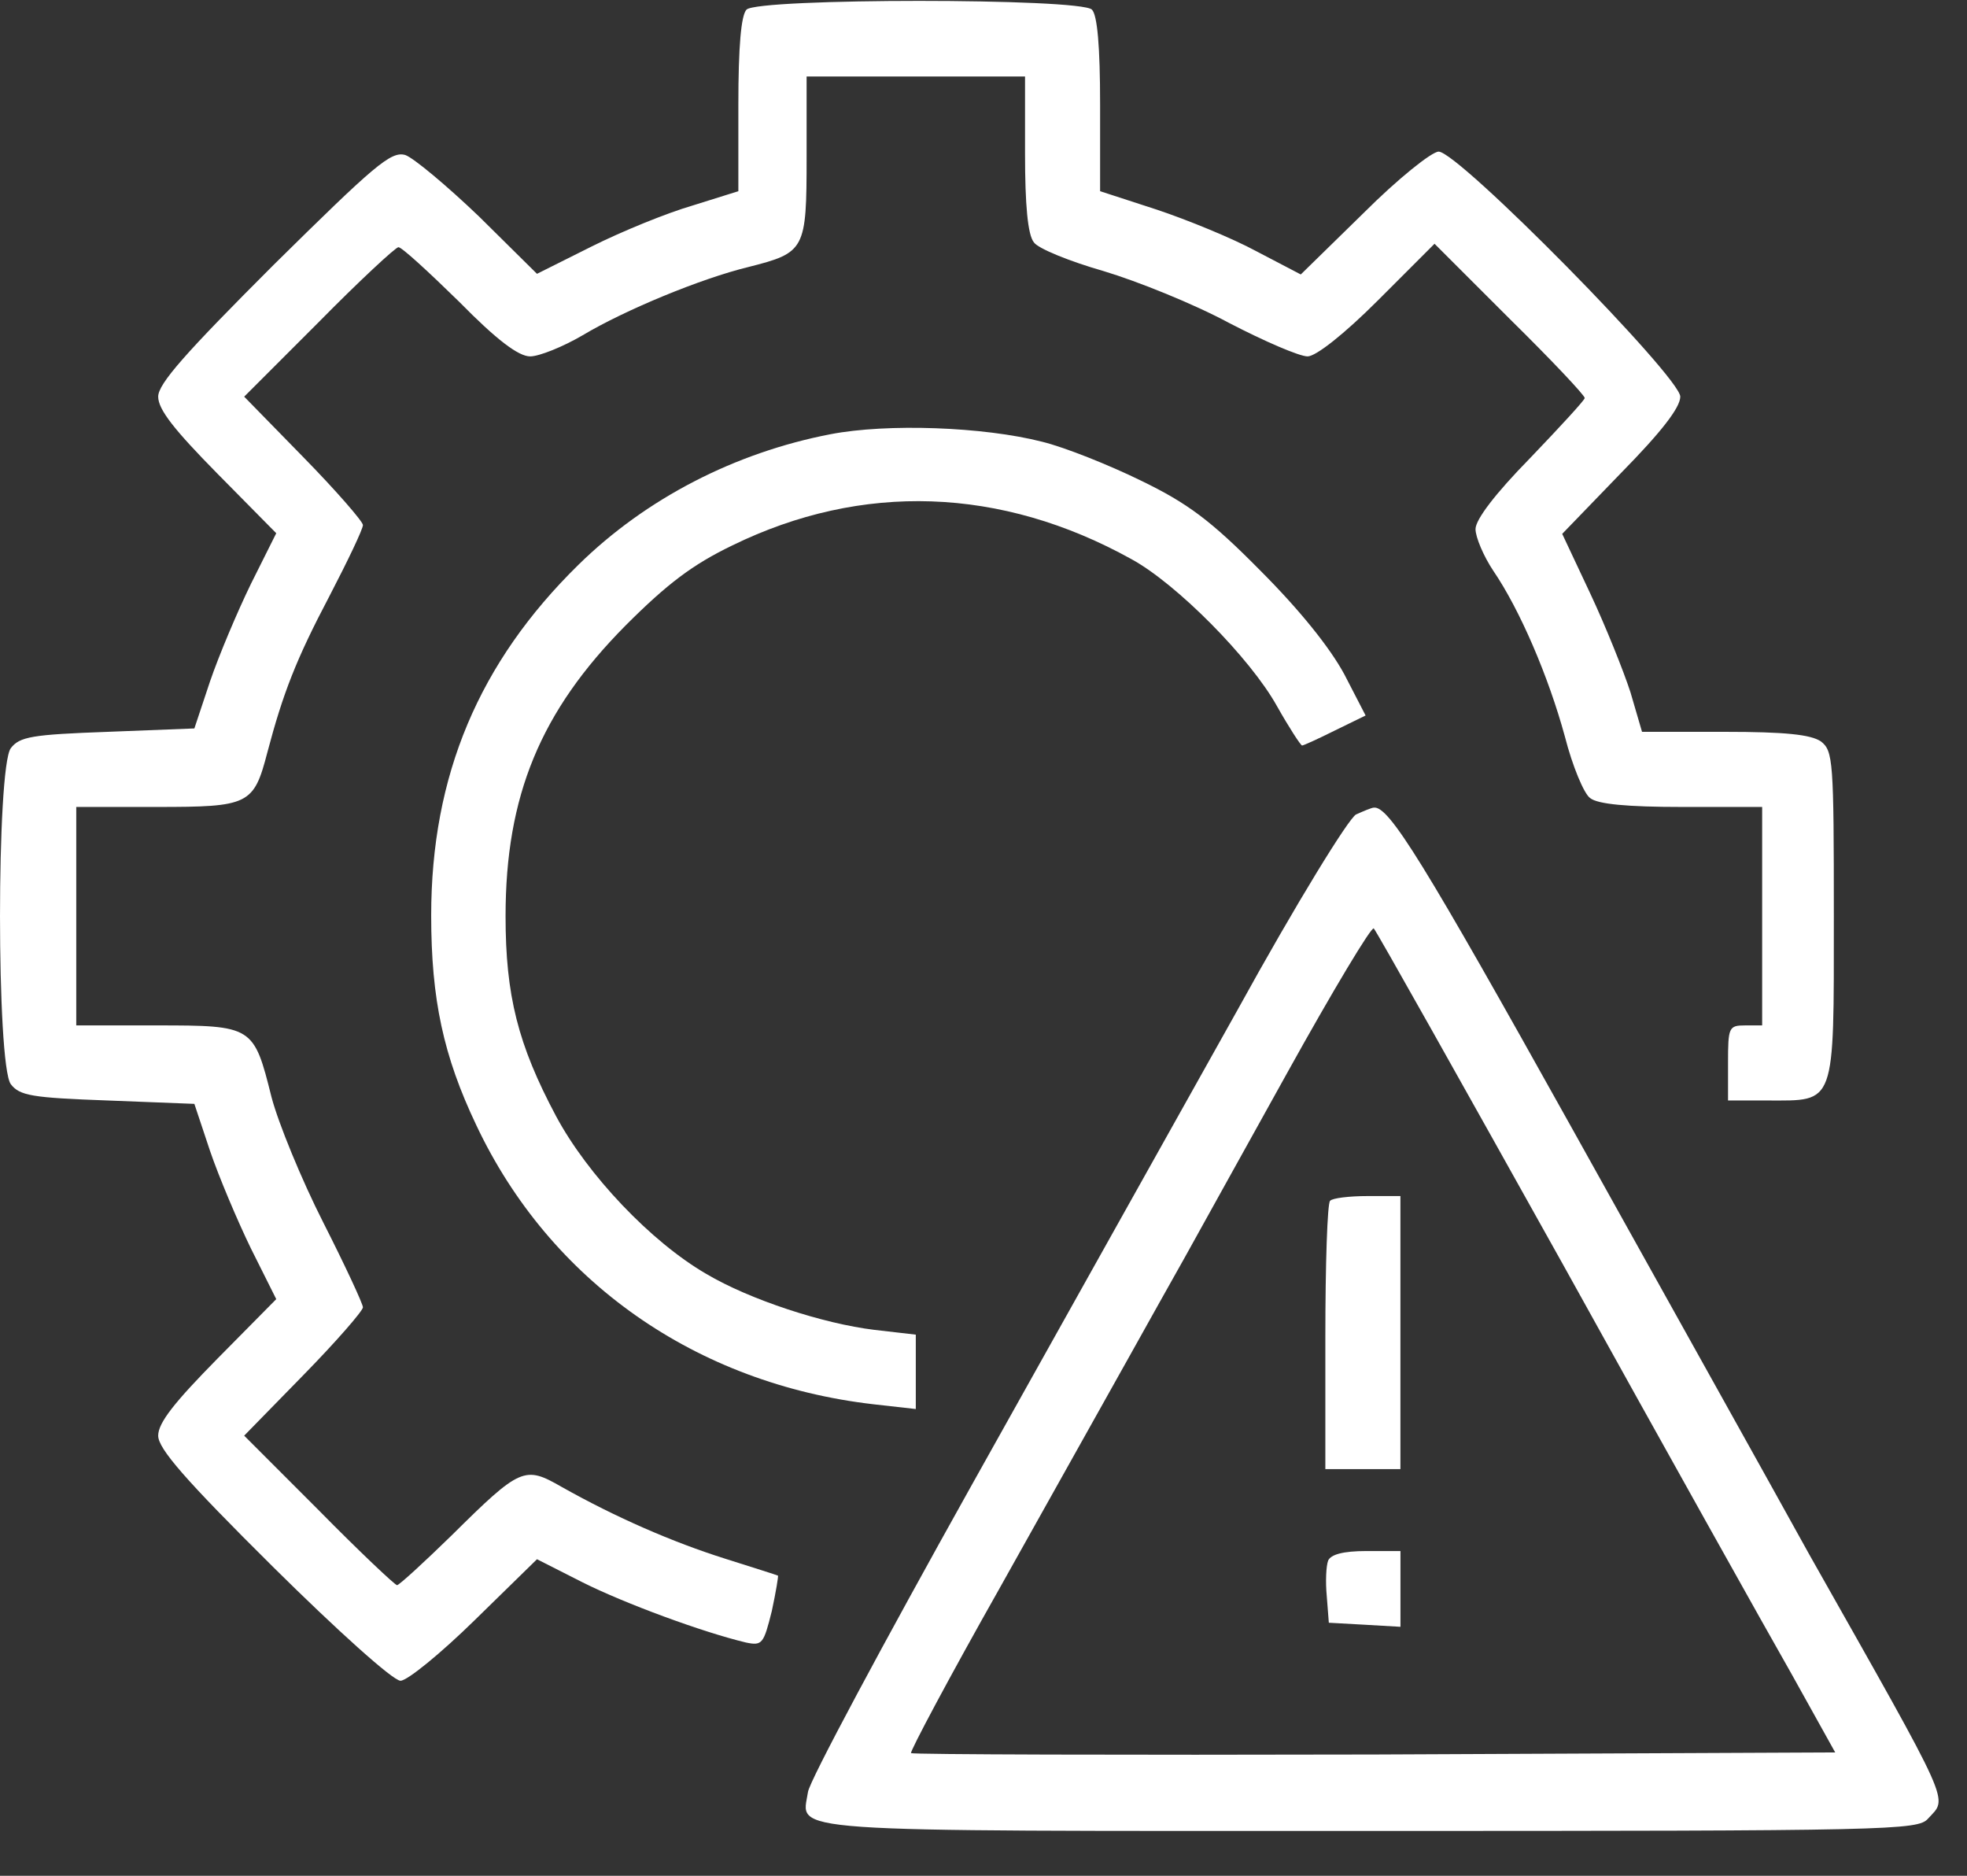
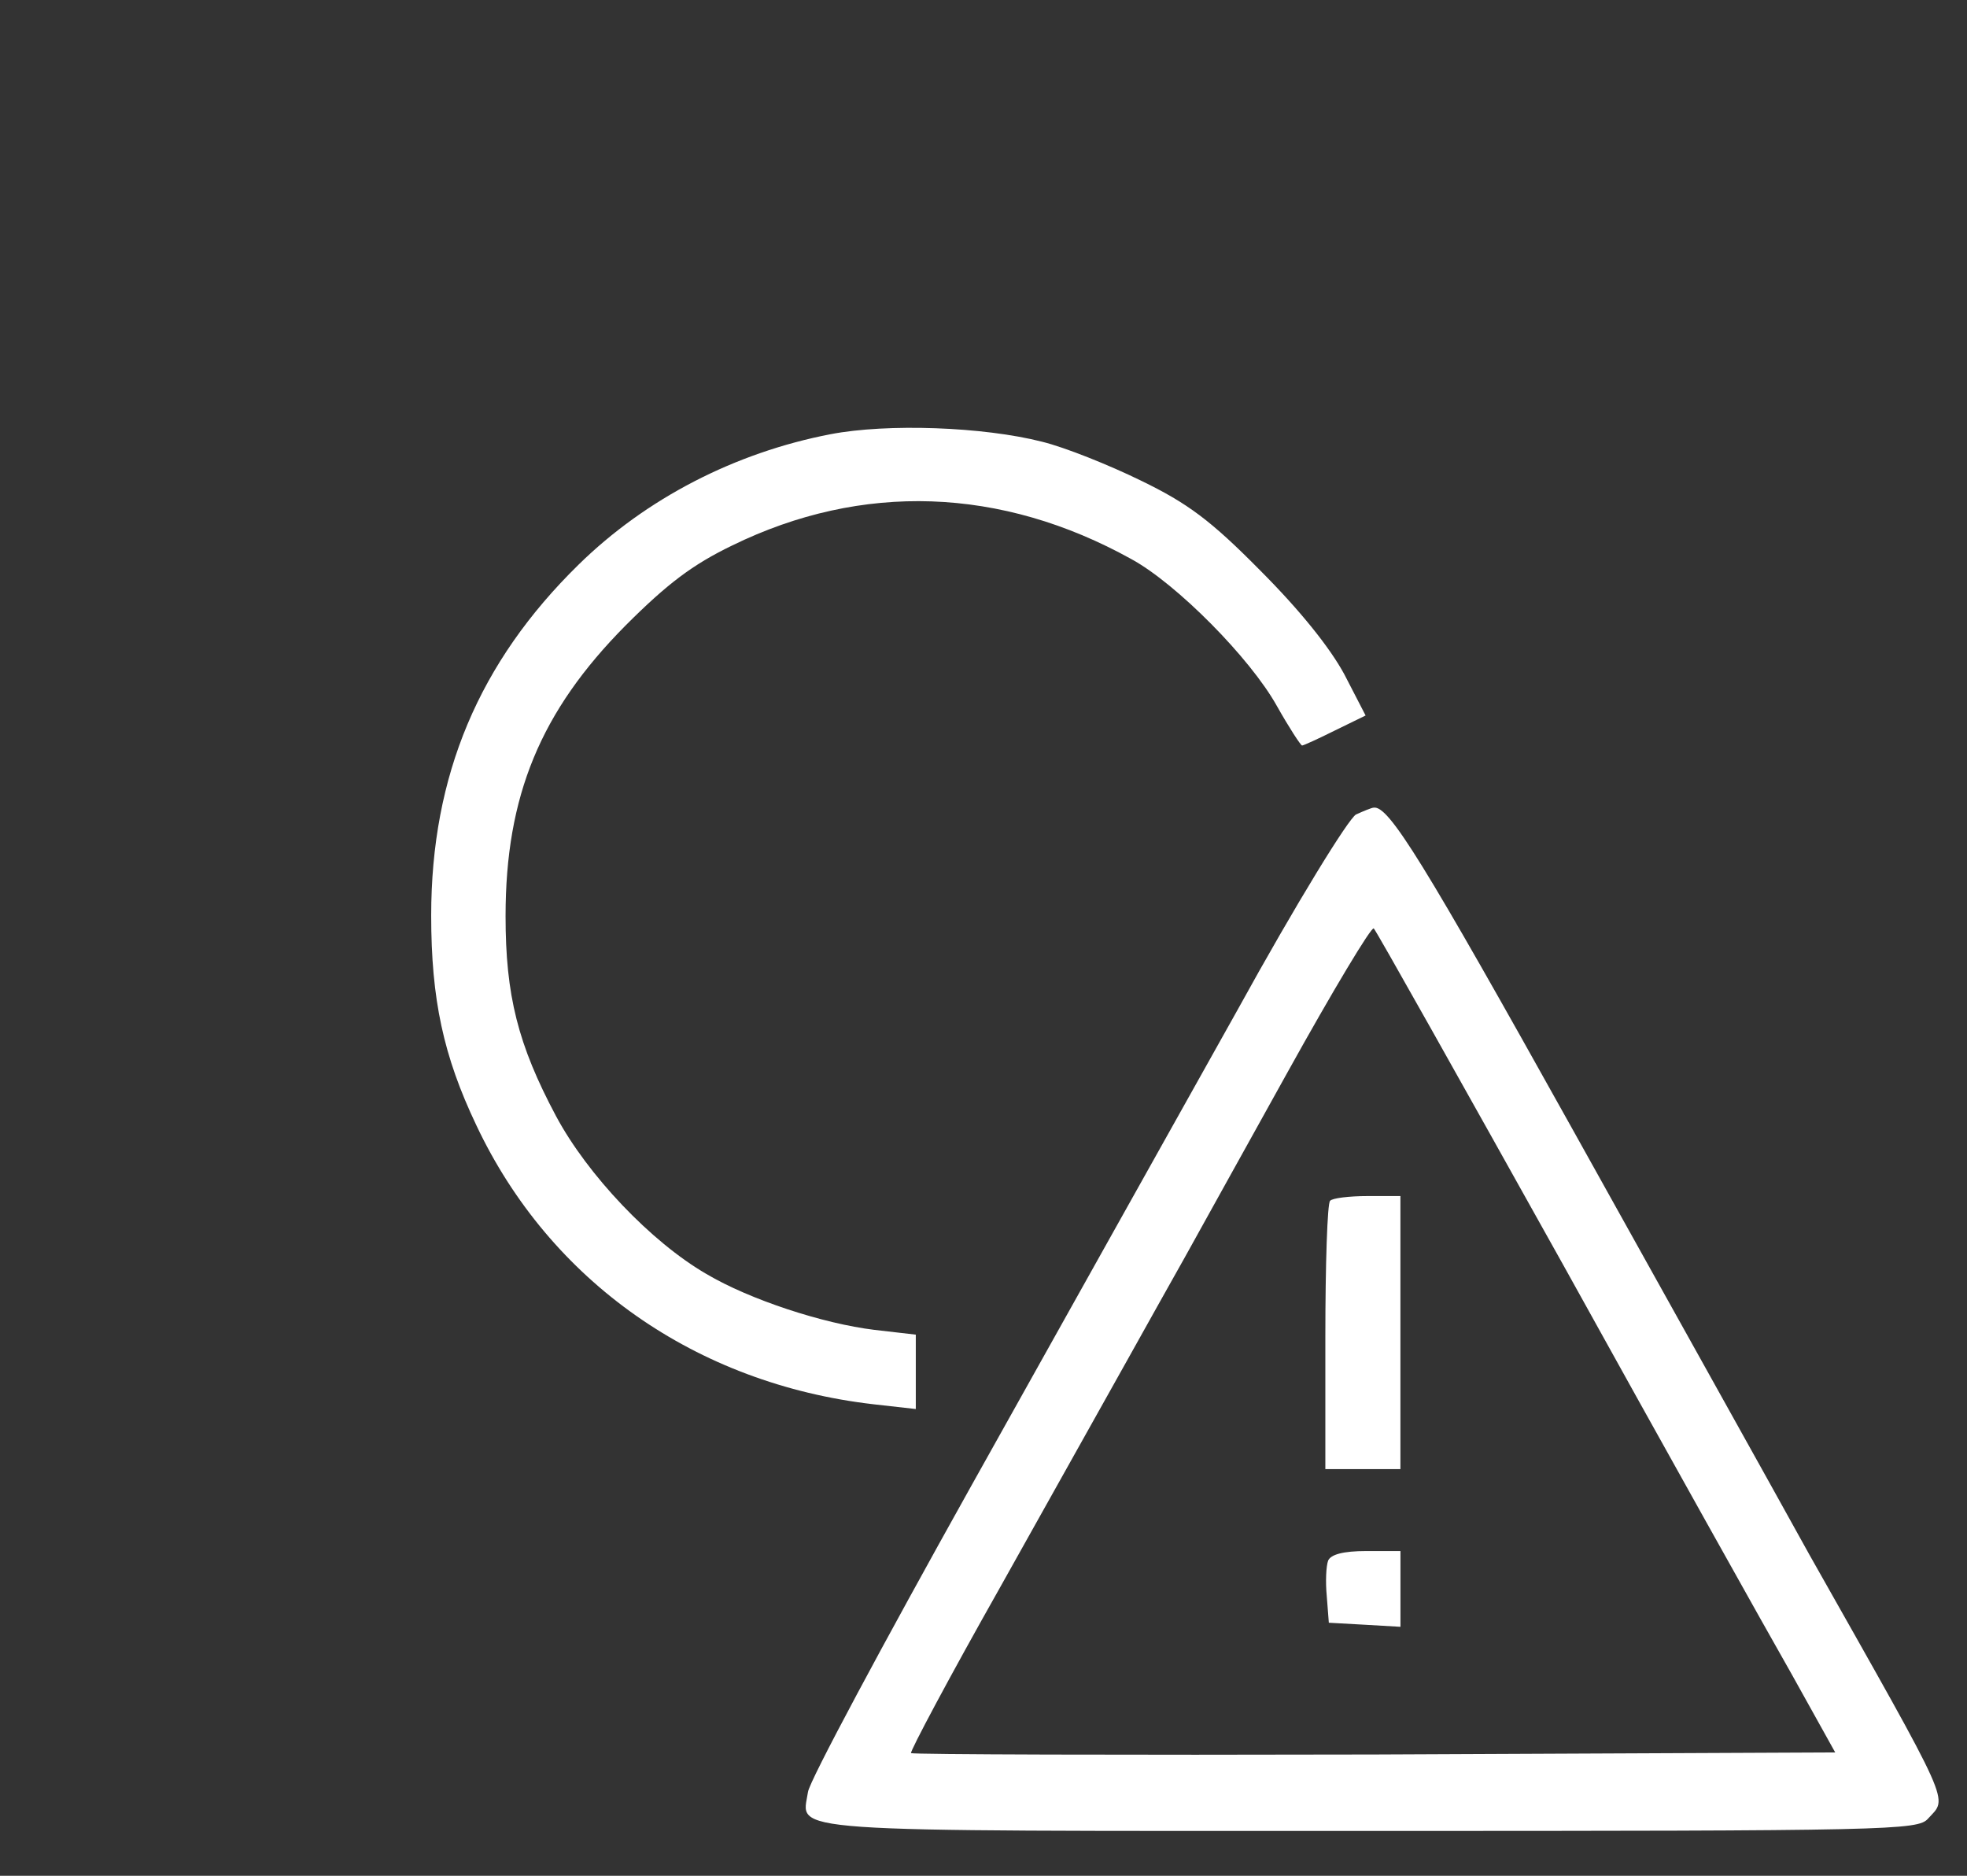
<svg xmlns="http://www.w3.org/2000/svg" width="43" height="41" viewBox="0 0 43 41" fill="none">
  <rect x="0" y="0" width="43" height="41" fill="#333333" stroke="none" />
-   <path d="M16.32 0.21C16.201 0.329 16.141 1.016 16.141 2.284V4.179L15.141 4.492C14.574 4.657 13.589 5.059 12.933 5.388L11.739 5.985L10.471 4.731C9.77 4.06 9.038 3.448 8.859 3.388C8.546 3.299 8.188 3.612 5.98 5.791C4.055 7.715 3.458 8.387 3.458 8.67C3.458 8.954 3.816 9.401 4.756 10.356L6.039 11.655L5.487 12.759C5.189 13.37 4.786 14.325 4.592 14.892L4.249 15.922L2.354 15.996C0.698 16.056 0.429 16.101 0.235 16.355C-0.078 16.787 -0.078 23.263 0.235 23.696C0.429 23.95 0.698 23.994 2.354 24.054L4.249 24.128L4.592 25.158C4.786 25.725 5.189 26.68 5.487 27.292L6.039 28.396L4.756 29.694C3.816 30.649 3.458 31.097 3.458 31.38C3.458 31.664 4.04 32.335 5.965 34.245C7.367 35.633 8.591 36.737 8.755 36.737C8.904 36.737 9.635 36.14 10.381 35.409L11.739 34.081L12.739 34.588C13.664 35.051 15.365 35.677 16.305 35.901C16.663 35.976 16.693 35.931 16.872 35.215C16.962 34.797 17.021 34.439 17.006 34.439C16.976 34.424 16.454 34.26 15.842 34.066C14.708 33.708 13.47 33.171 12.276 32.499C11.471 32.037 11.381 32.066 9.874 33.559C9.262 34.156 8.725 34.648 8.68 34.648C8.636 34.648 7.86 33.917 6.964 33.007L5.338 31.38L6.636 30.052C7.352 29.321 7.934 28.65 7.934 28.575C7.934 28.5 7.546 27.665 7.069 26.725C6.591 25.785 6.084 24.546 5.935 23.979C5.547 22.427 5.532 22.413 3.428 22.413H1.667V20.025V17.638H3.428C5.442 17.638 5.547 17.593 5.845 16.444C6.189 15.146 6.472 14.415 7.203 13.027C7.606 12.251 7.934 11.565 7.934 11.476C7.934 11.401 7.352 10.729 6.636 9.998L5.338 8.67L6.964 7.044C7.86 6.134 8.65 5.403 8.71 5.403C8.785 5.403 9.367 5.94 10.038 6.596C10.859 7.432 11.336 7.79 11.59 7.79C11.784 7.79 12.306 7.581 12.739 7.327C13.664 6.775 15.32 6.089 16.365 5.835C17.603 5.522 17.633 5.462 17.633 3.433V1.672H20.02H22.408V3.358C22.408 4.477 22.467 5.134 22.602 5.298C22.691 5.432 23.392 5.716 24.124 5.925C24.87 6.149 26.093 6.641 26.869 7.059C27.645 7.462 28.406 7.79 28.585 7.79C28.764 7.79 29.376 7.312 30.122 6.566L31.36 5.328L33.002 6.969C33.912 7.865 34.643 8.64 34.643 8.7C34.643 8.745 34.106 9.327 33.449 10.013C32.688 10.789 32.256 11.356 32.256 11.565C32.256 11.744 32.435 12.162 32.644 12.475C33.225 13.326 33.852 14.788 34.21 16.101C34.374 16.743 34.628 17.354 34.762 17.444C34.926 17.578 35.583 17.638 36.762 17.638H38.522V20.025V22.413H38.149C37.791 22.413 37.776 22.457 37.776 23.233V24.054H38.642C40.134 24.054 40.089 24.203 40.089 20.025C40.089 16.623 40.074 16.414 39.806 16.205C39.582 16.056 39.03 15.996 37.702 15.996H35.896L35.643 15.131C35.493 14.669 35.105 13.699 34.762 12.968L34.151 11.669L35.434 10.341C36.314 9.446 36.732 8.909 36.732 8.67C36.732 8.238 31.883 3.314 31.45 3.314C31.301 3.314 30.555 3.91 29.808 4.657L28.436 5.999L27.466 5.492C26.944 5.209 25.959 4.806 25.288 4.582L24.049 4.179V2.284C24.049 1.016 23.989 0.329 23.87 0.21C23.616 -0.044 16.574 -0.044 16.32 0.21Z" fill="white" />
  <path d="M18.155 9.491C16.066 9.894 14.126 10.894 12.649 12.341C10.47 14.475 9.426 16.952 9.426 20.01C9.426 21.846 9.694 23.084 10.411 24.591C12.022 28.008 15.215 30.246 19.095 30.694L20.02 30.798V29.978V29.172L19.11 29.067C18.005 28.933 16.394 28.411 15.439 27.844C14.23 27.143 12.843 25.68 12.156 24.397C11.321 22.831 11.052 21.756 11.052 20.025C11.052 17.399 11.813 15.549 13.678 13.669C14.588 12.759 15.14 12.341 16.006 11.923C18.841 10.536 21.885 10.64 24.735 12.222C25.72 12.759 27.331 14.385 27.913 15.43C28.182 15.907 28.435 16.295 28.465 16.295C28.495 16.295 28.823 16.146 29.181 15.967L29.853 15.639L29.39 14.743C29.077 14.161 28.42 13.341 27.555 12.475C26.466 11.371 25.958 10.998 24.944 10.506C24.242 10.162 23.273 9.775 22.78 9.655C21.497 9.327 19.393 9.252 18.155 9.491Z" fill="white" />
  <path d="M29.644 17.802C29.48 17.892 28.346 19.727 27.048 22.084C25.78 24.352 23.154 29.038 21.229 32.484C19.304 35.931 17.693 38.93 17.663 39.169C17.529 40.064 16.842 40.02 29.943 40.02C41.343 40.02 41.925 40.005 42.148 39.751C42.581 39.274 42.73 39.602 39.552 33.977C38.687 32.41 36.344 28.217 34.359 24.651C31.122 18.847 30.361 17.608 30.032 17.653C29.988 17.653 29.809 17.728 29.644 17.802ZM34.166 27.635C36.374 31.619 38.627 35.648 39.164 36.588L40.119 38.304L30.047 38.349C24.512 38.363 19.946 38.349 19.916 38.319C19.886 38.289 20.752 36.662 21.856 34.708C22.96 32.738 24.213 30.5 24.646 29.724C25.079 28.948 25.646 27.934 25.899 27.486C26.153 27.023 27.168 25.203 28.152 23.427C29.137 21.652 29.988 20.234 30.032 20.294C30.092 20.354 31.942 23.651 34.166 27.635Z" fill="white" />
  <path d="M29.077 26.247C29.017 26.292 28.973 27.635 28.973 29.232V32.111H29.793H30.614V29.127V26.143H29.898C29.495 26.143 29.122 26.188 29.077 26.247Z" fill="white" />
  <path d="M29.034 34.111C28.989 34.23 28.974 34.573 29.004 34.887L29.049 35.469L29.839 35.513L30.615 35.558V34.737V33.902H29.869C29.362 33.902 29.093 33.977 29.034 34.111Z" fill="white" />
</svg>